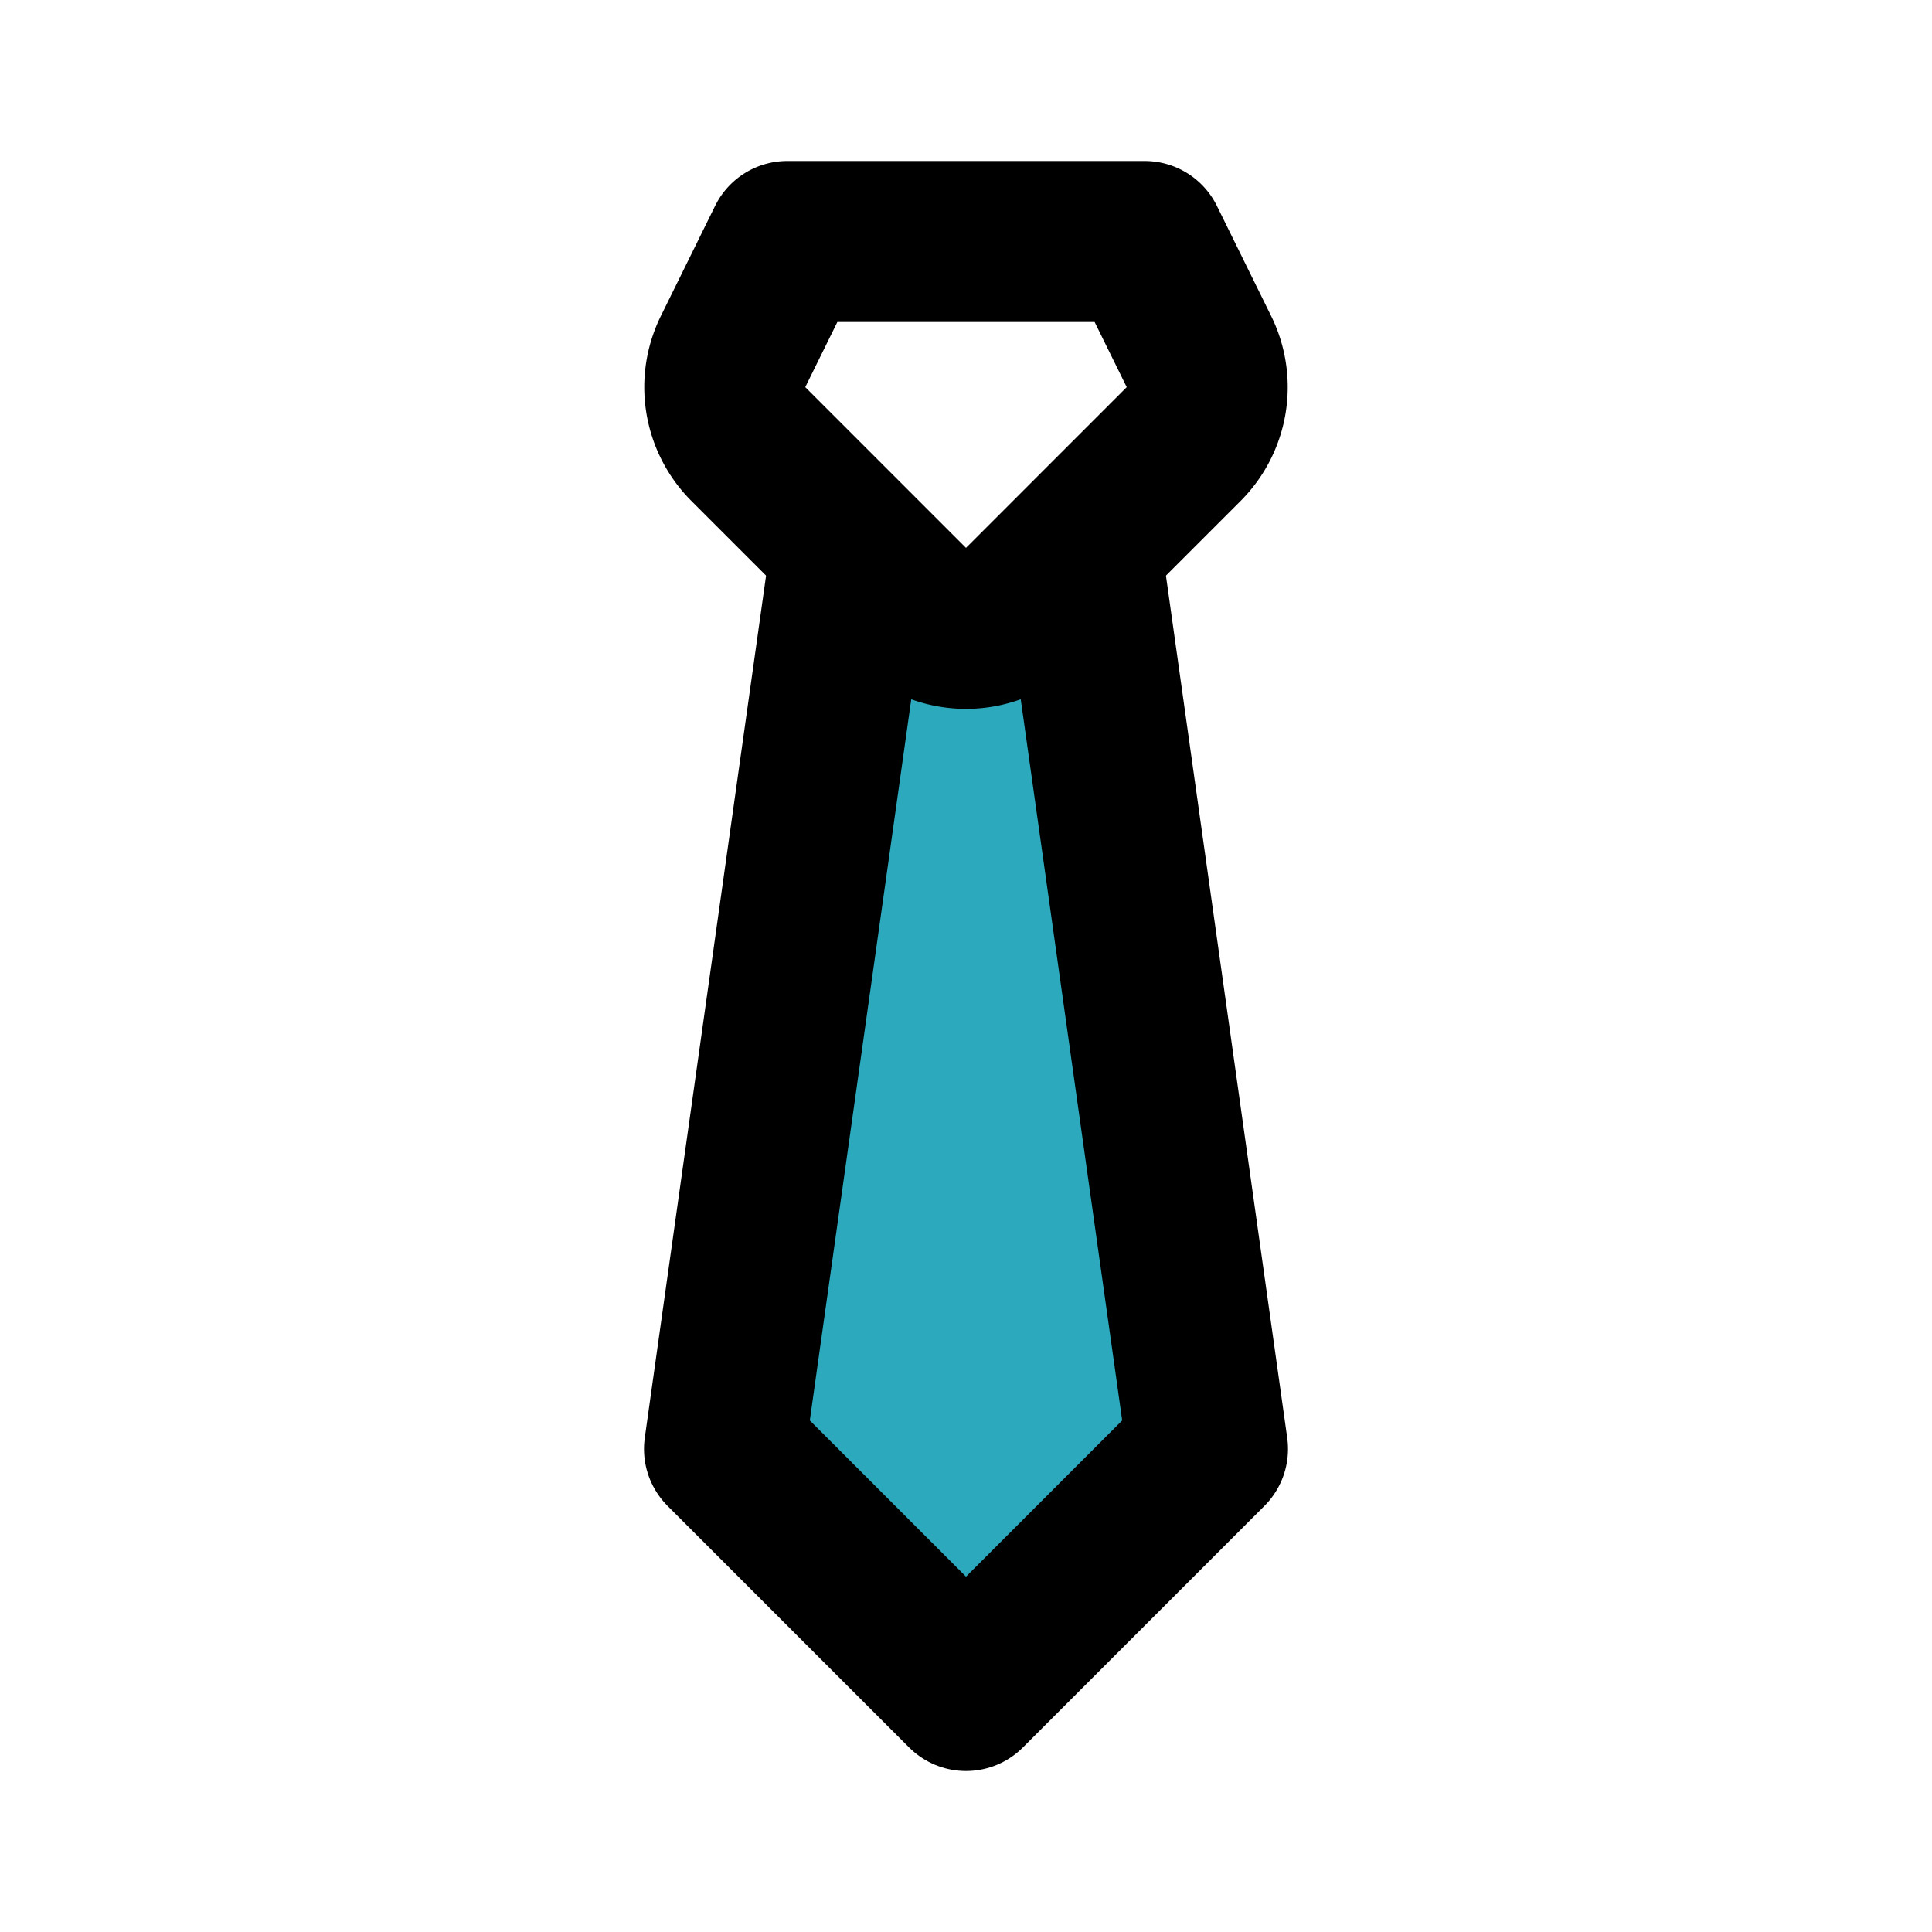
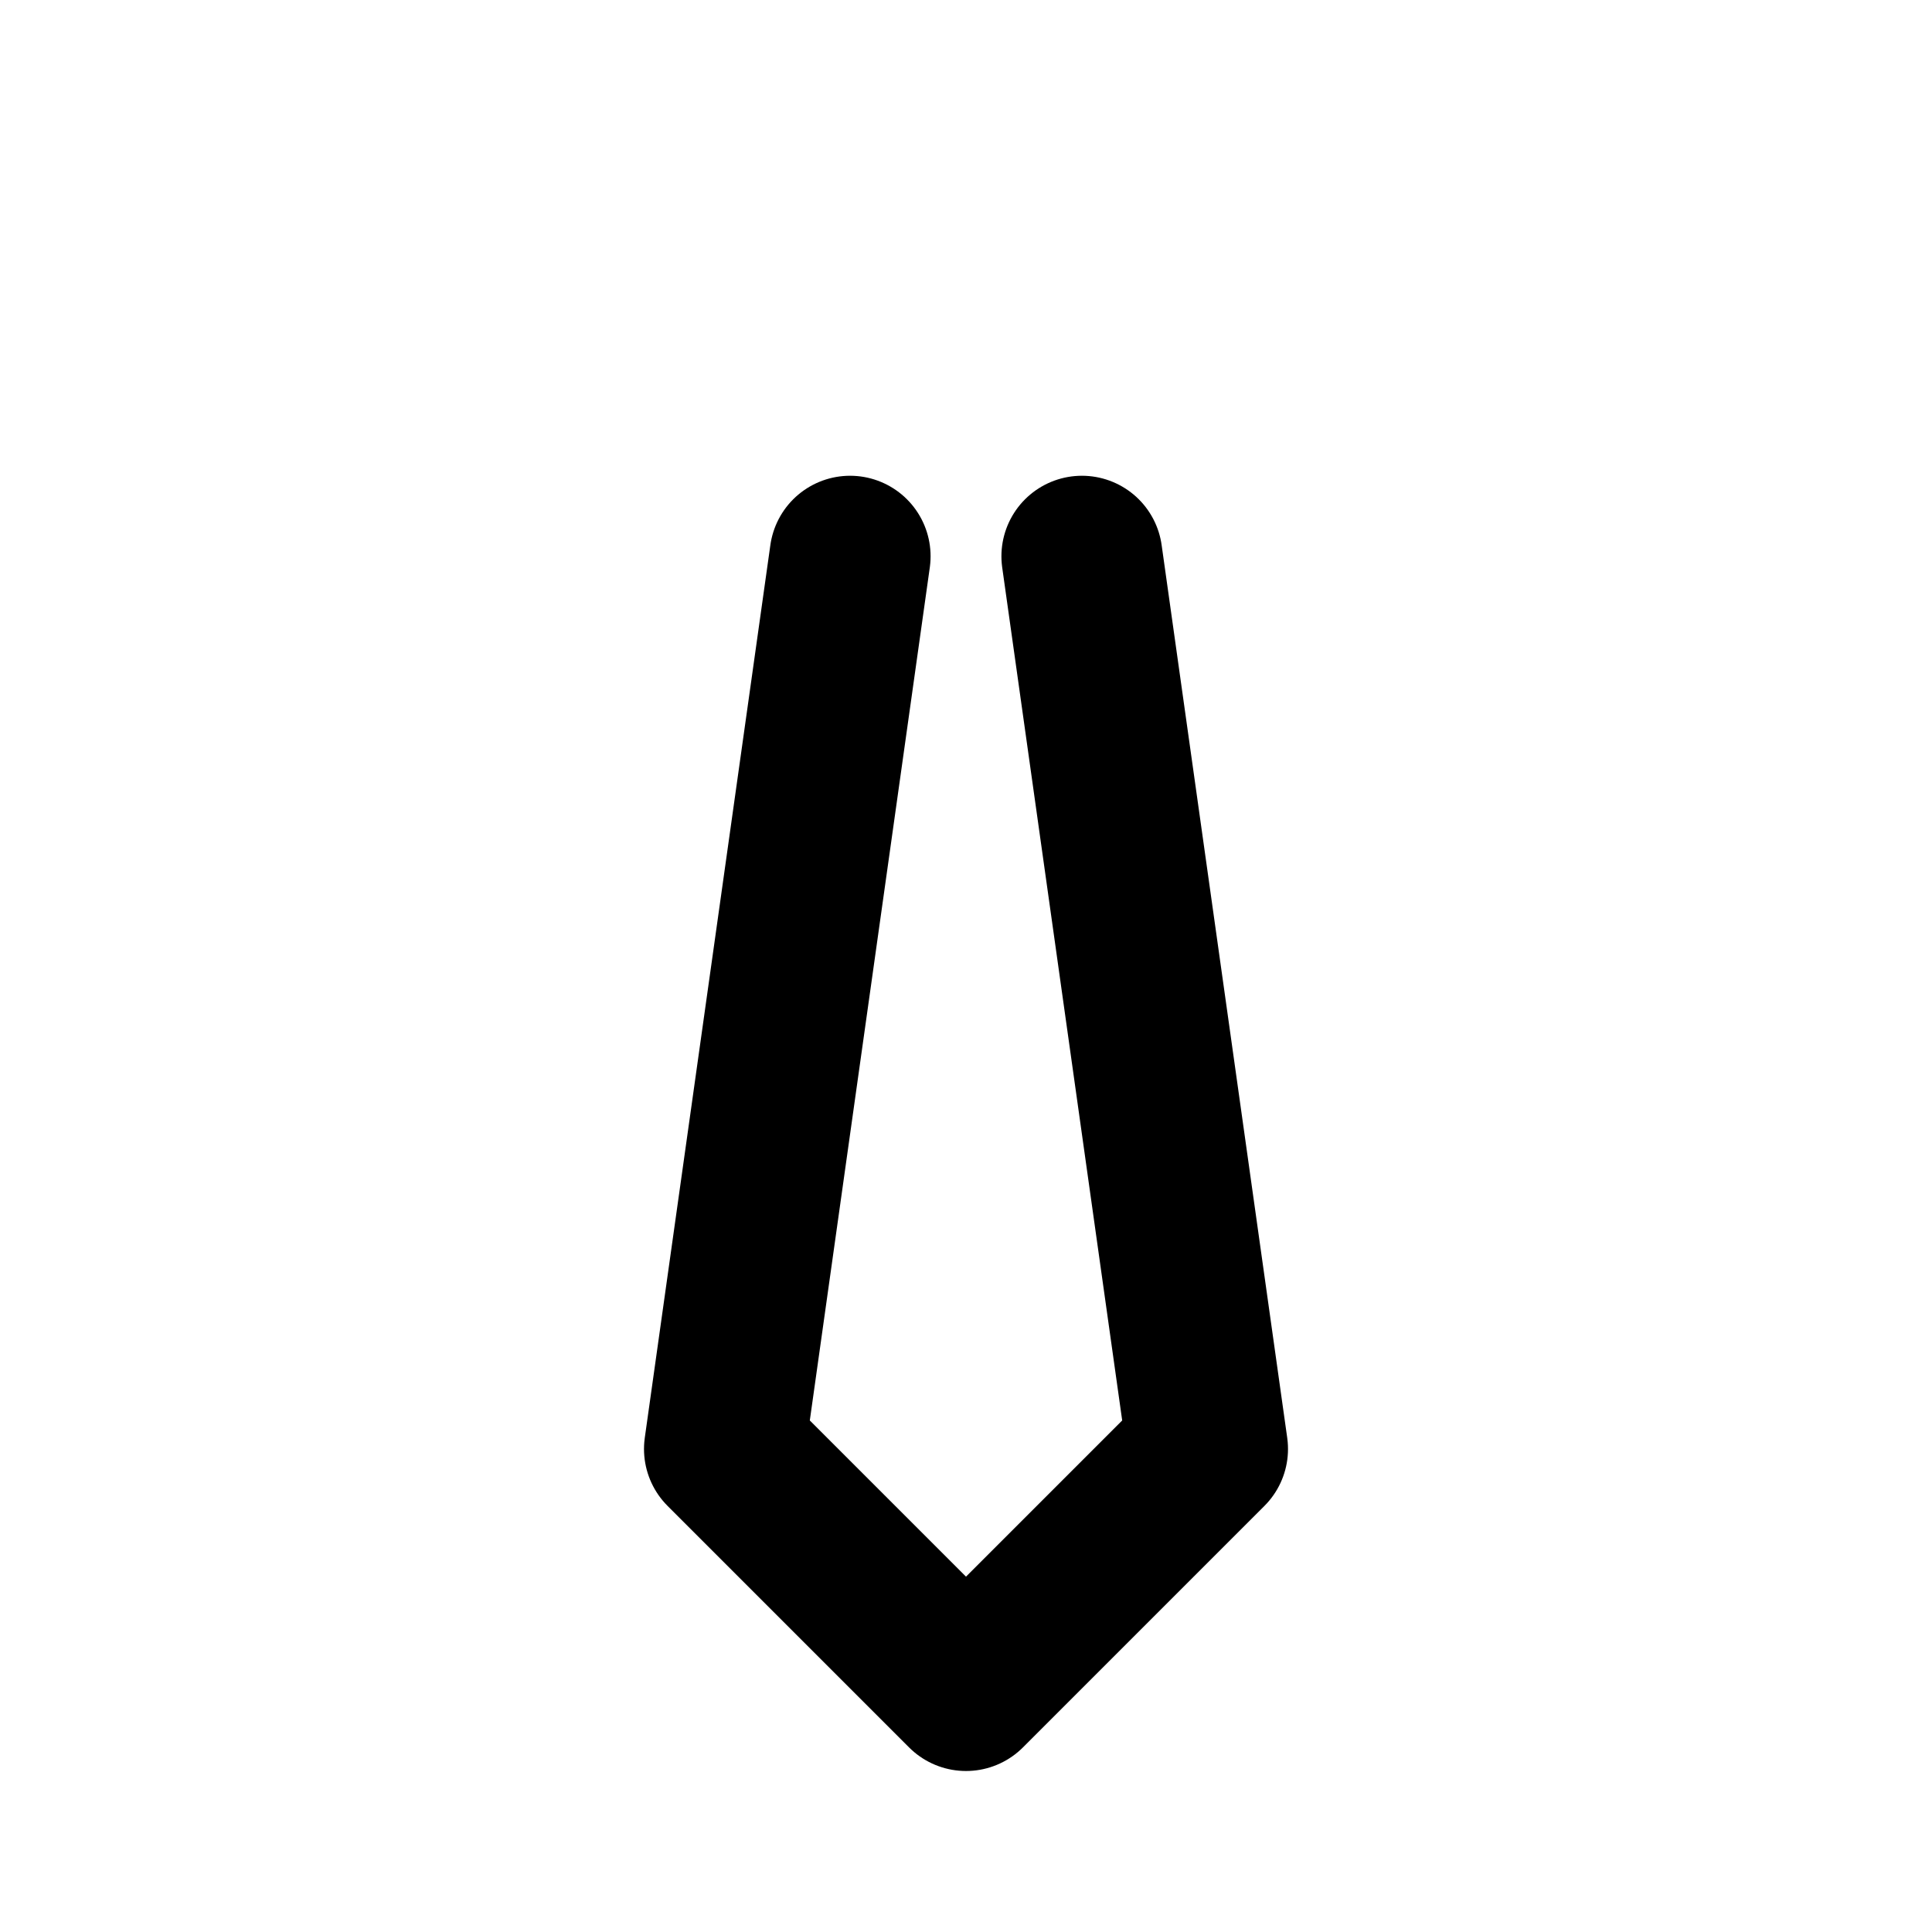
<svg xmlns="http://www.w3.org/2000/svg" fill="#000000" width="800px" height="800px" viewBox="0 0 24 24" id="tie" data-name="Flat Line" class="icon flat-line">
-   <path id="secondary" d="M13.42,6.8l-.71.71a1,1,0,0,1-1.42,0l-.71-.71L9,18l3,3,3-3Z" style="fill: rgb(44, 169, 188); stroke-width: 2;" />
  <polyline id="primary" points="13.44 6.91 15 18 12 21 9 18 10.56 6.91" style="fill: none; stroke: rgb(0, 0, 0); stroke-linecap: round; stroke-linejoin: round; stroke-width: 2;" />
-   <path id="primary-2" data-name="primary" d="M9.78,3,9.11,4.36a1,1,0,0,0,.18,1.15l2,2a1,1,0,0,0,1.42,0l2-2a1,1,0,0,0,.18-1.15L14.22,3Z" style="fill: none; stroke: rgb(0, 0, 0); stroke-linecap: round; stroke-linejoin: round; stroke-width: 2;" />
</svg>